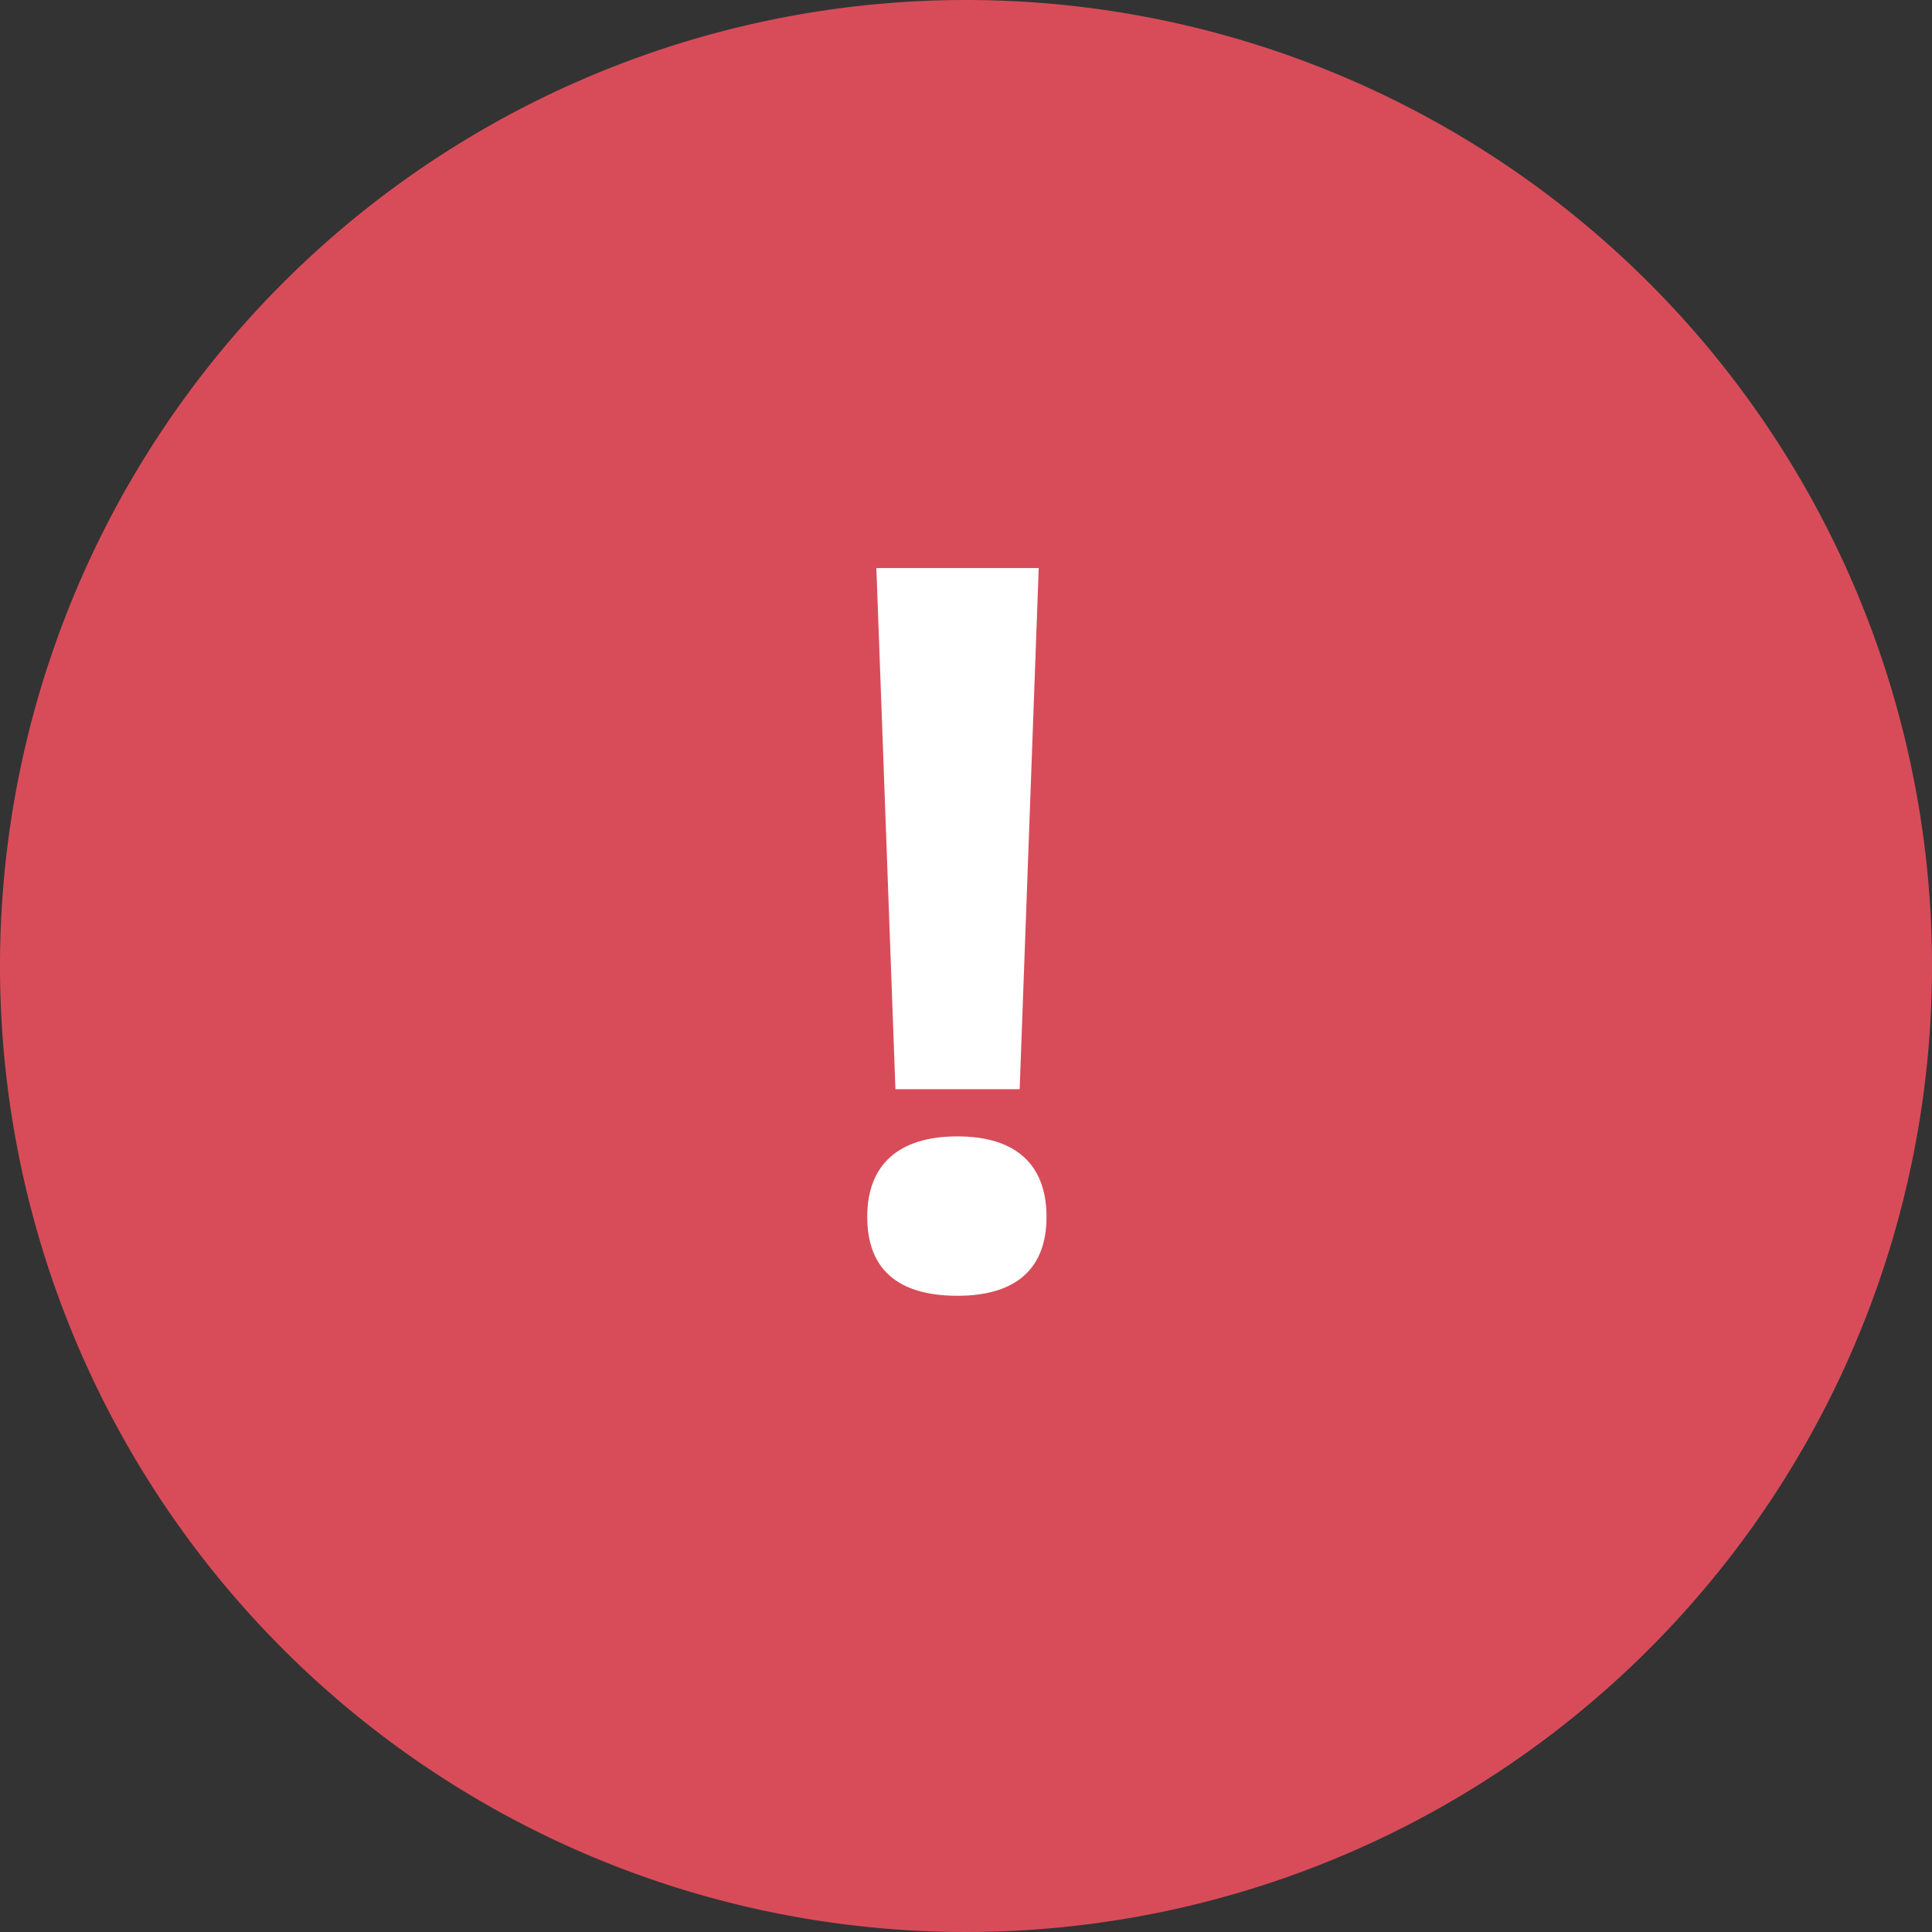
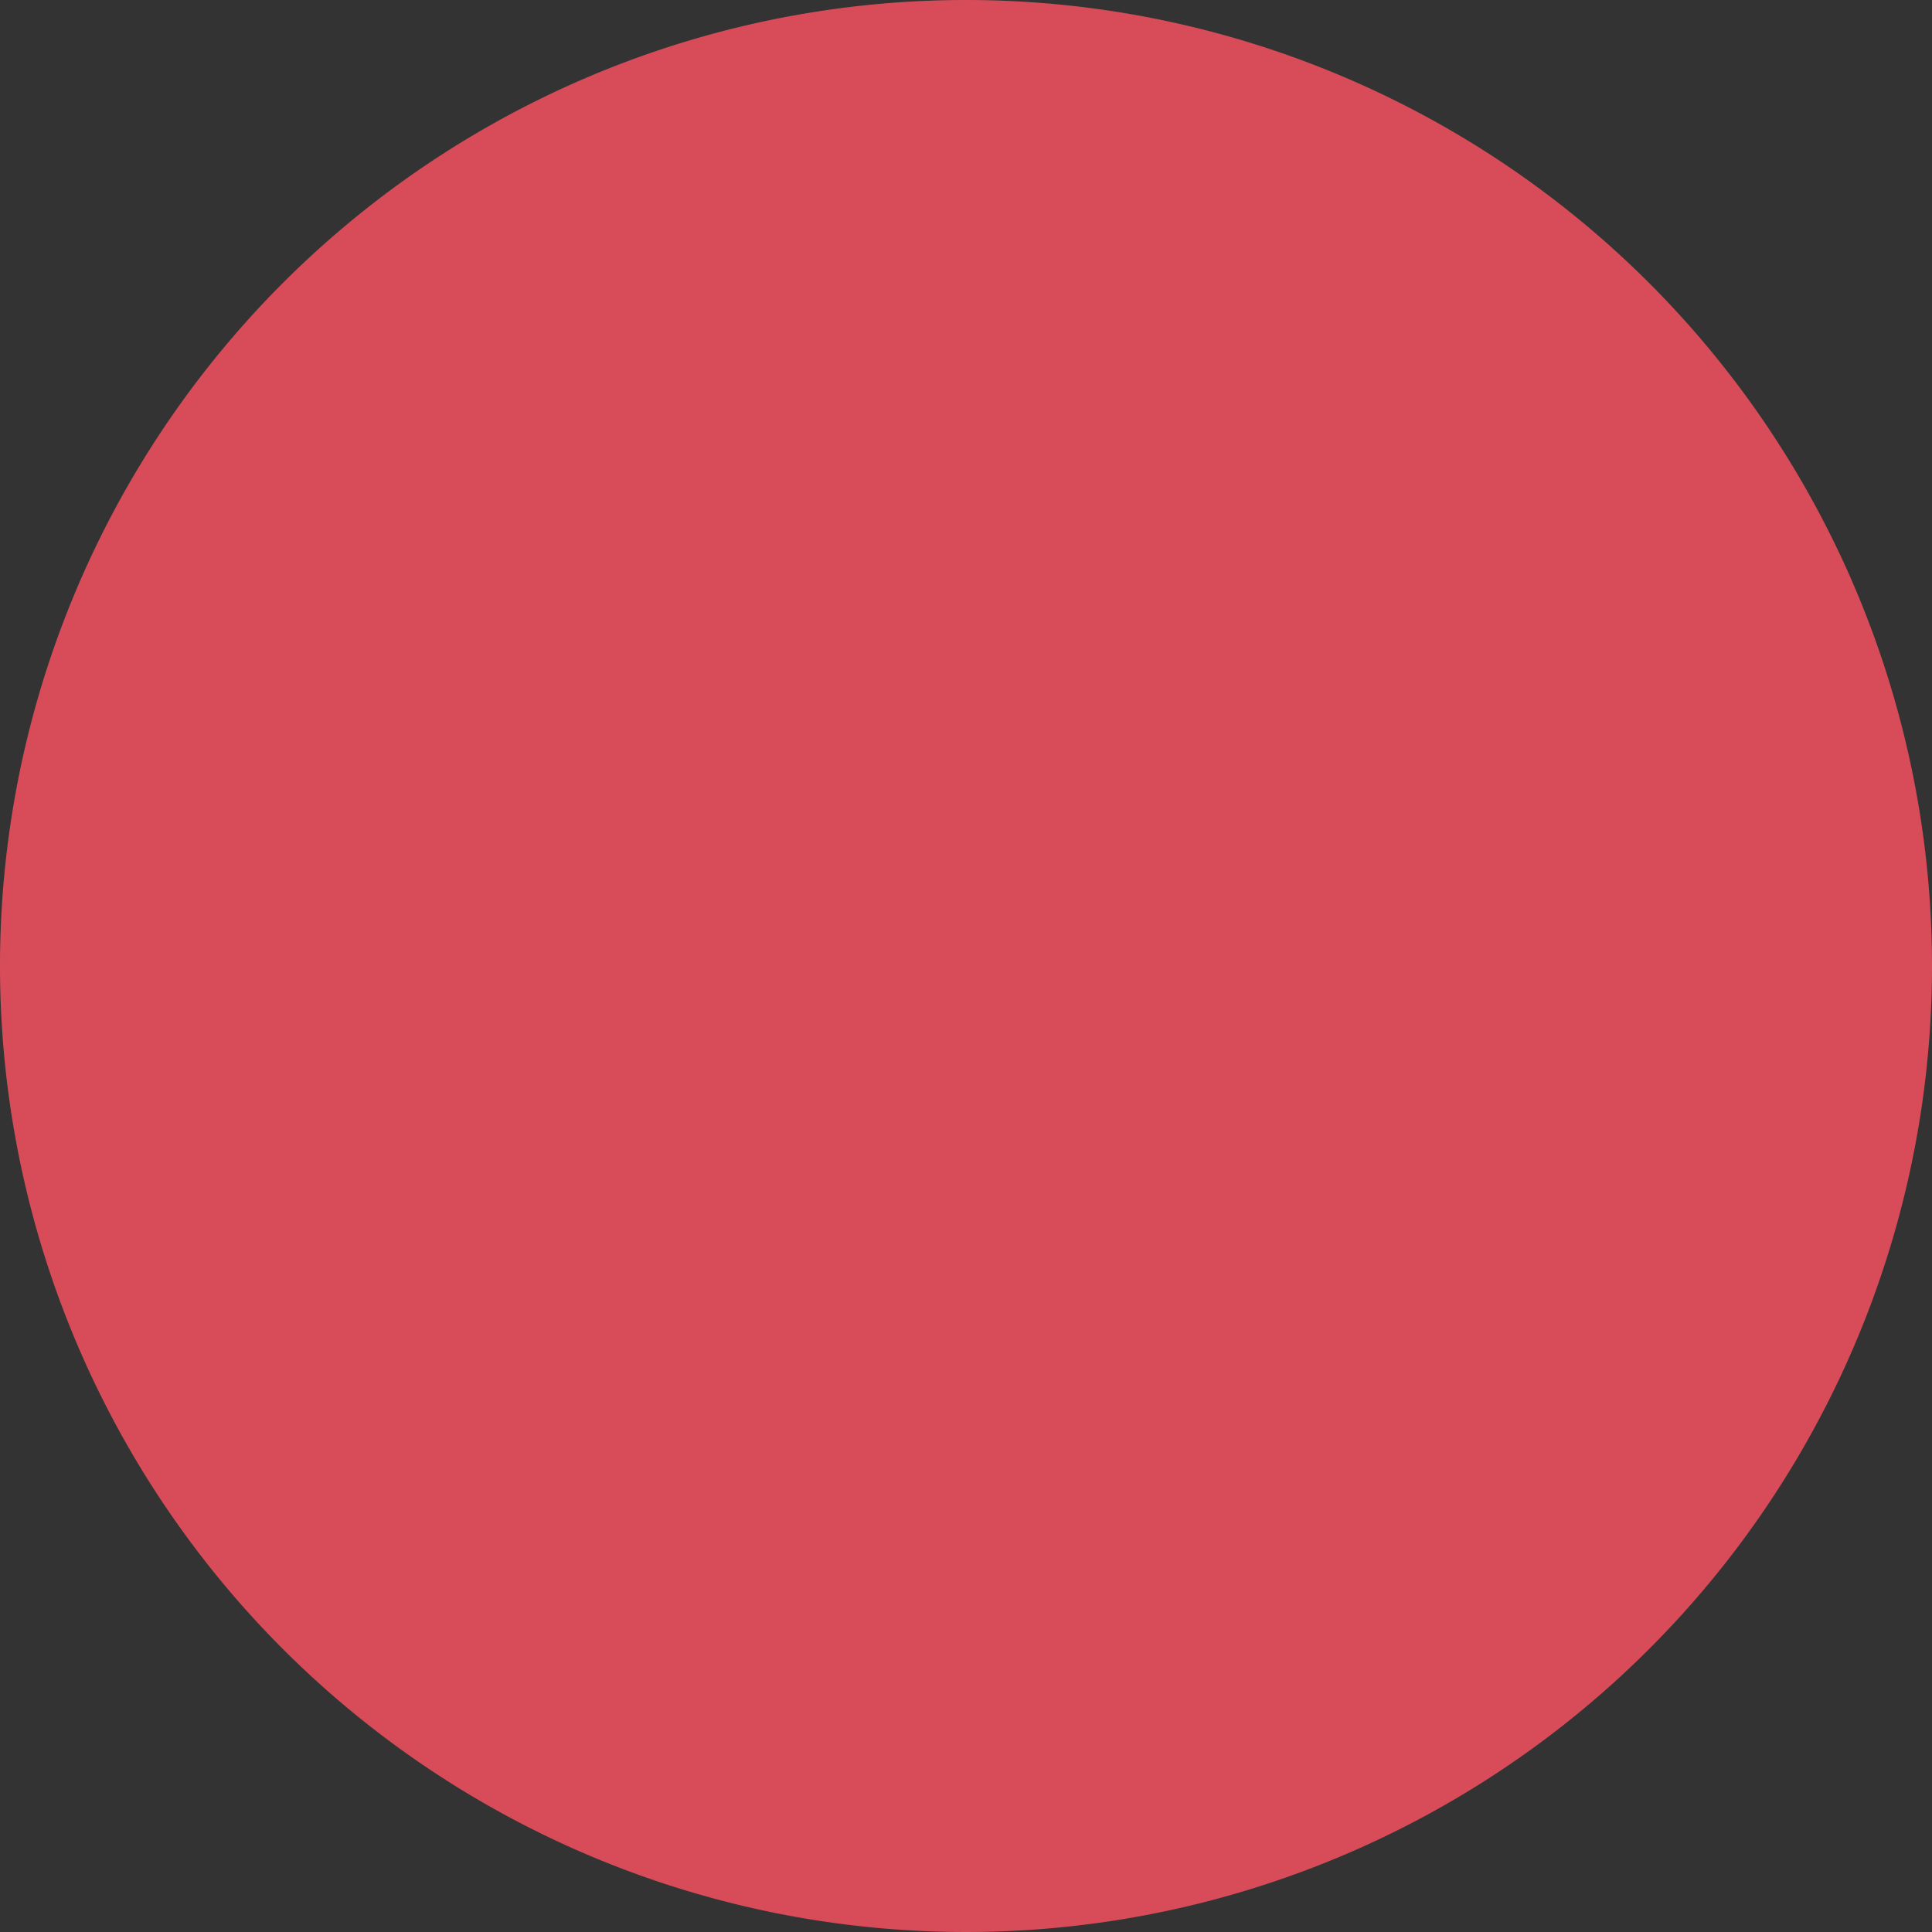
<svg xmlns="http://www.w3.org/2000/svg" id="Ebene_1" data-name="Ebene 1" viewBox="0 0 72 72">
  <rect x="0" y="0" width="72" height="72" fill="#333333" stroke="none" />
  <defs>
    <style>.cls-1{fill:#d84c59;}.cls-2{fill:#fff;}</style>
  </defs>
  <path class="cls-1" d="M72,36A36,36,0,1,1,36,0,36,36,0,0,1,72,36" />
-   <path class="cls-2" d="M39,45.35c0-1.92-1.11-3-3.32-3s-3.36,1.07-3.36,3,1.12,2.94,3.36,2.94S39,47.23,39,45.35m-1-4.76.71-19.42H32.66l.71,19.42Z" />
</svg>